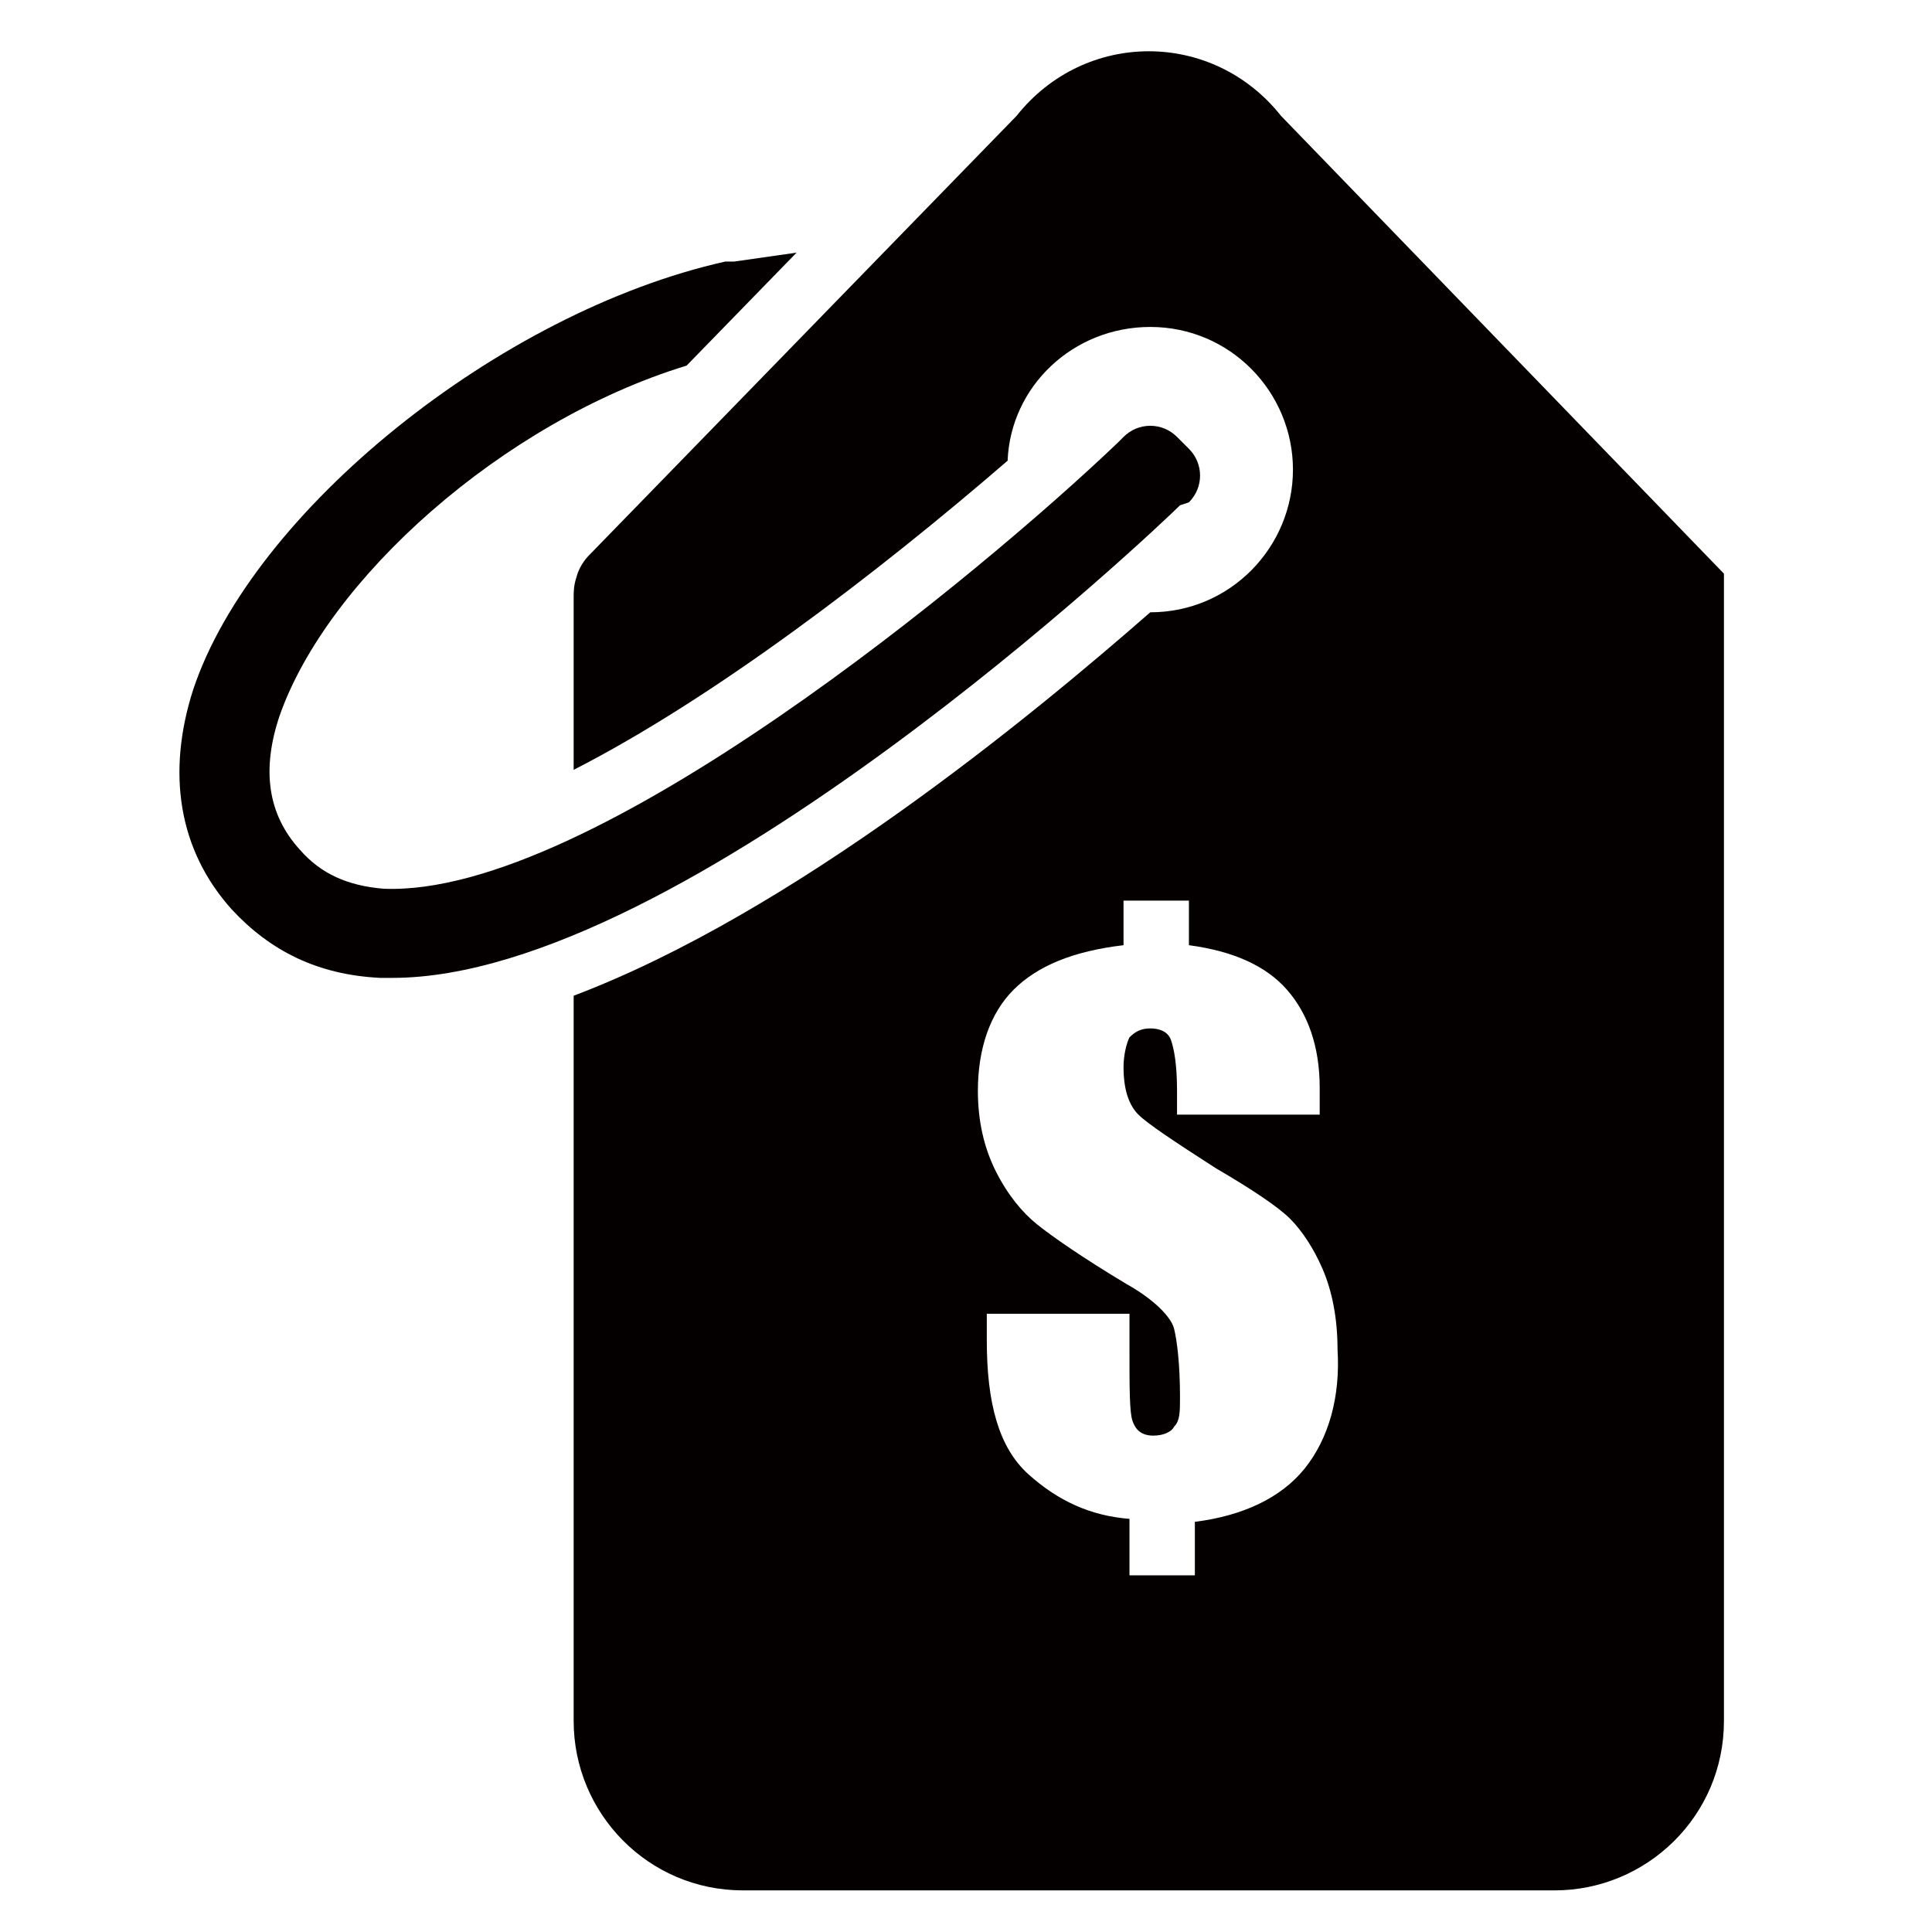
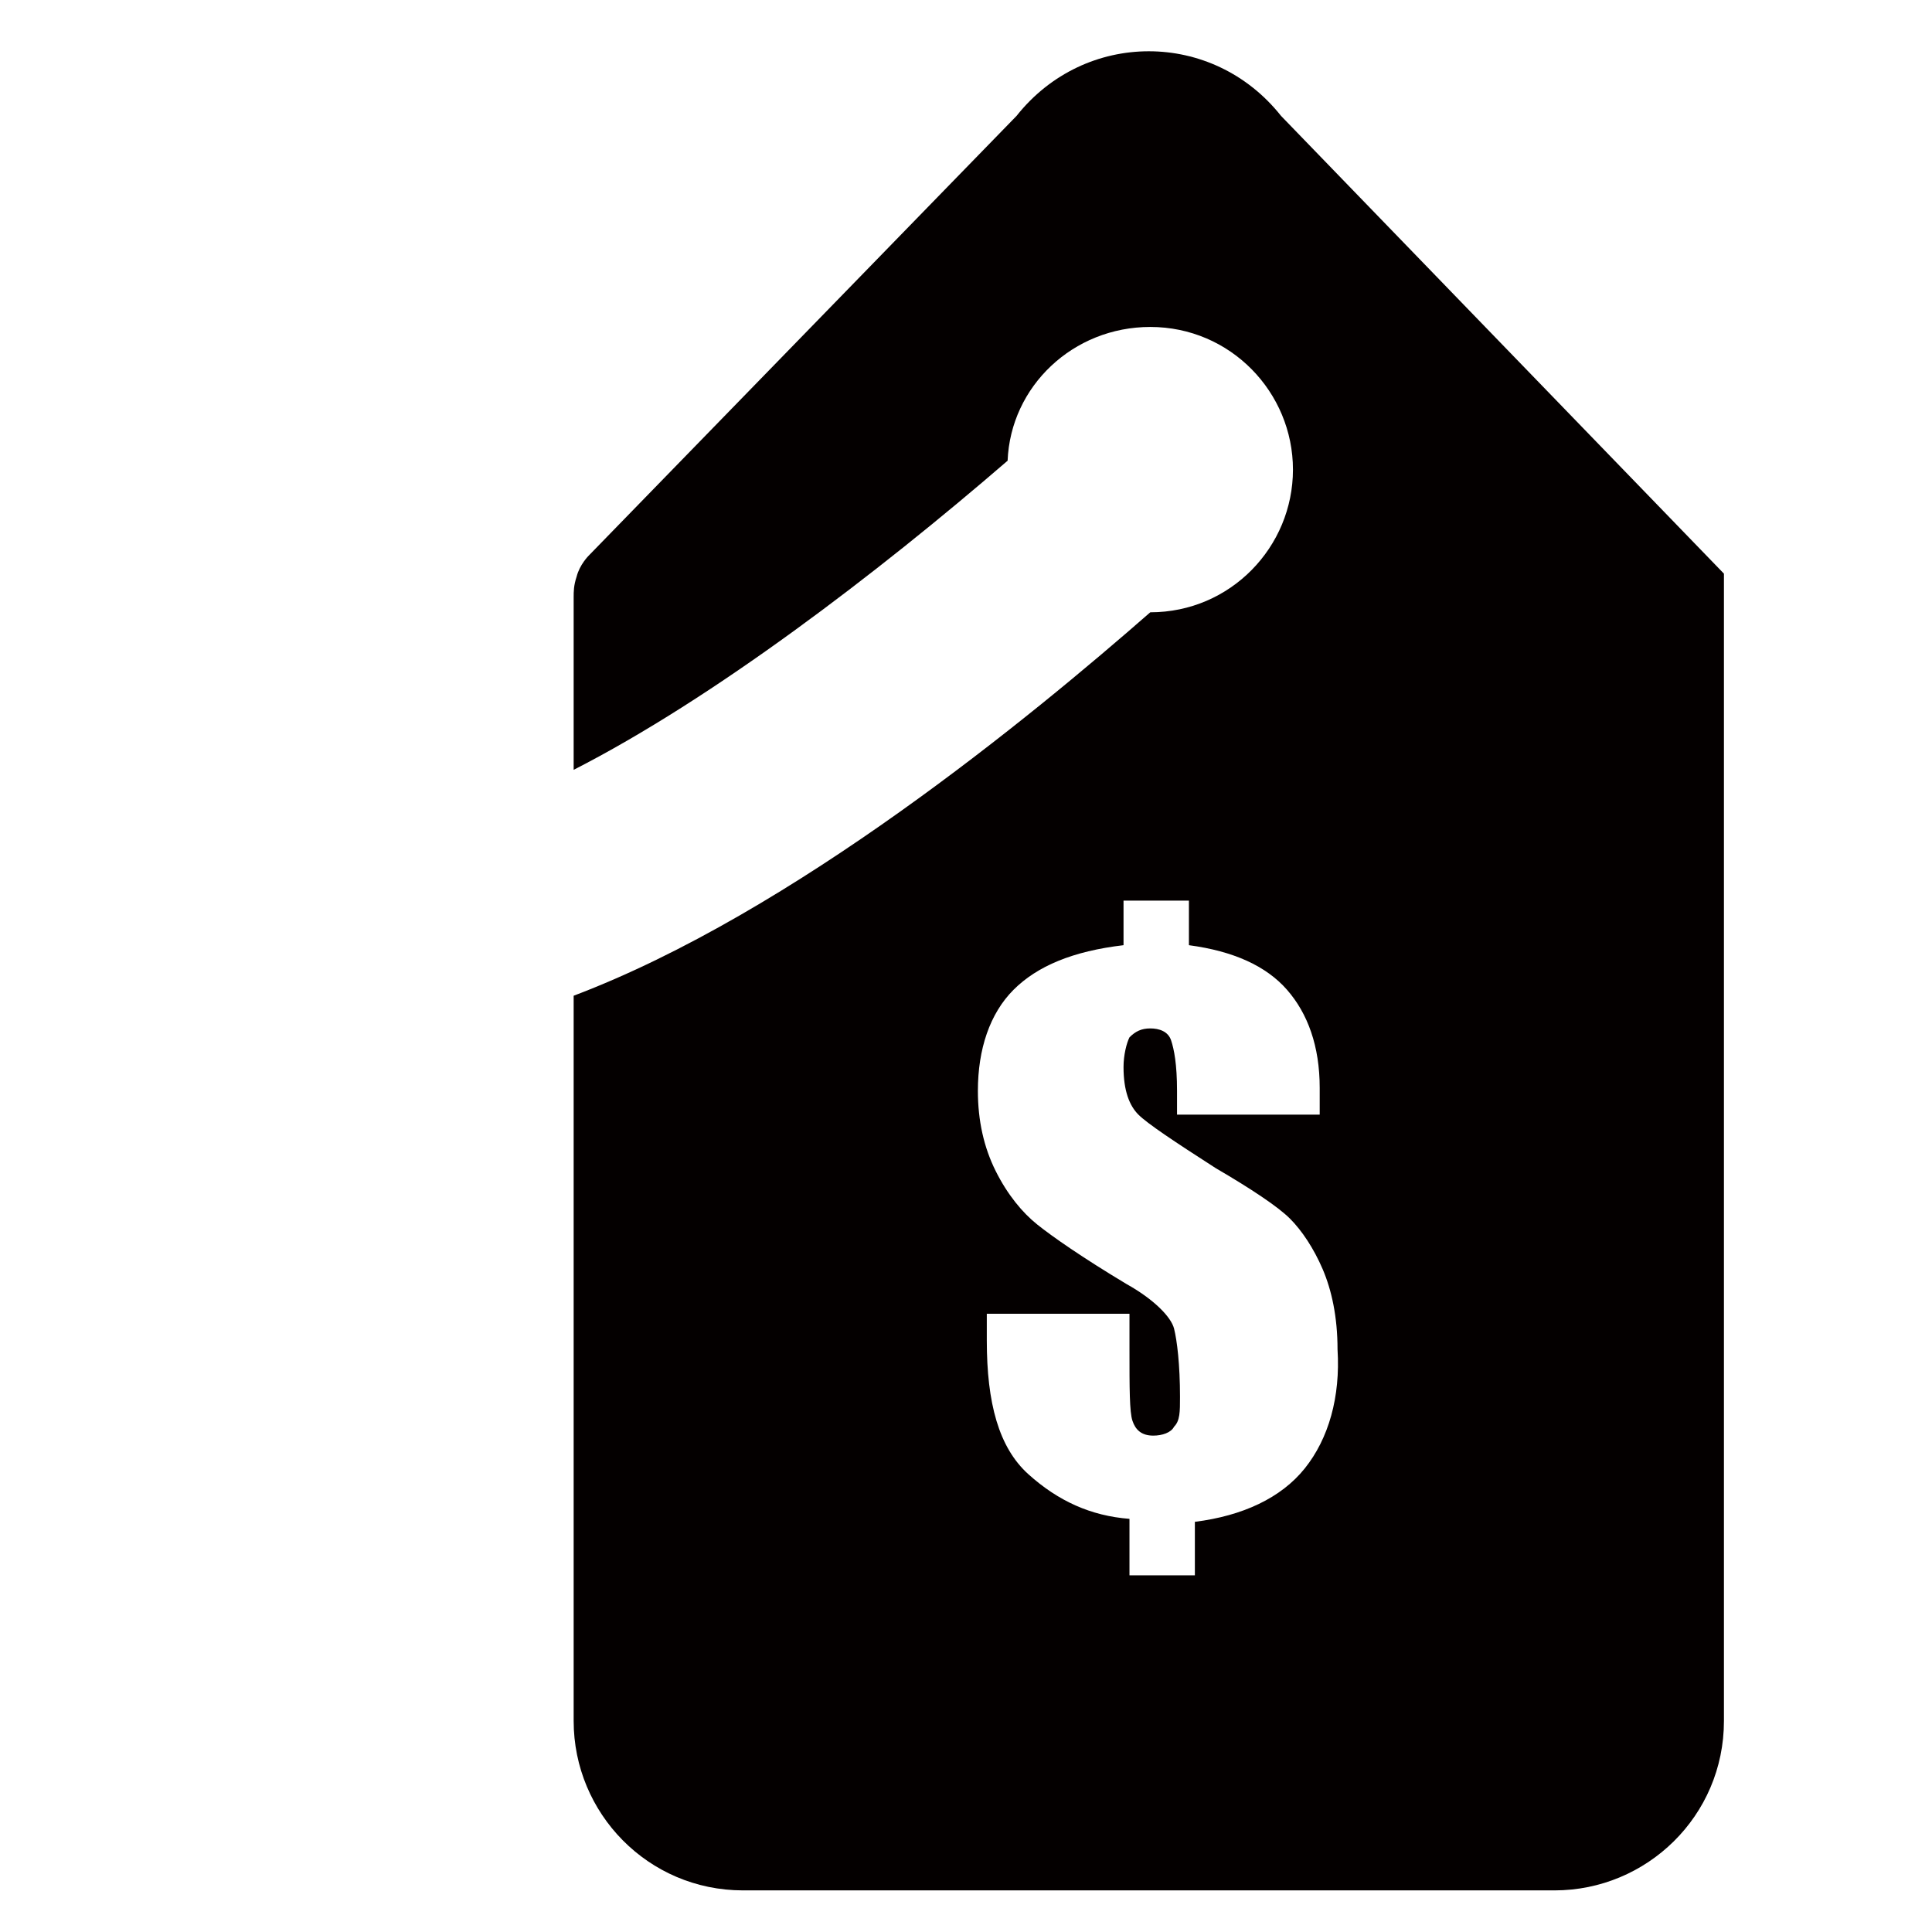
<svg xmlns="http://www.w3.org/2000/svg" enable-background="new 0 0 65 65" id="Layer_1" version="1.1" viewBox="0 0 65 65" xml:space="preserve">
  <path d="M43.1,3.9c-2.3-2.9-6.6-2.9-8.9,0L19.8,18.7c0,0-0.3,0.3-0.4,0.7c-0.1,0.3-0.1,0.5-0.1,0.7  c0,1.6,0,3.6,0,5.8c4.7-2.4,10.2-6.6,14.6-10.4C34,13,36.1,11,38.7,11c2.7,0,4.8,2.2,4.8,4.8c0,2.6-2.1,4.8-4.8,4.8  c-4,3.5-12,10.1-19.4,12.9c0,11.5,0,24.4,0,24.4c0,3.1,2.5,5.7,5.7,5.7l27.3,0c3.1,0,5.7-2.5,5.7-5.7V19.3L43.1,3.9z M43.9,49.4  c-0.8,1-2.1,1.6-3.7,1.8V53h-2.2v-1.9c-1.3-0.1-2.4-0.6-3.4-1.5c-1-0.9-1.4-2.4-1.4-4.5v-0.9h4.8v1.2c0,1.3,0,2.1,0.1,2.4  c0.1,0.3,0.3,0.5,0.7,0.5c0.3,0,0.6-0.1,0.7-0.3c0.2-0.2,0.2-0.5,0.2-1c0-1.1-0.1-1.9-0.2-2.3s-0.7-1-1.6-1.5c-1.5-0.9-2.5-1.6-3-2  c-0.5-0.4-1-1-1.4-1.8c-0.4-0.8-0.6-1.7-0.6-2.7c0-1.4,0.4-2.6,1.2-3.4s2-1.3,3.7-1.5v-1.5h2.2v1.5c1.5,0.2,2.6,0.7,3.3,1.5  c0.7,0.8,1.1,1.9,1.1,3.3c0,0.2,0,0.5,0,0.9h-4.8v-0.8c0-0.9-0.1-1.4-0.2-1.7c-0.1-0.3-0.4-0.4-0.7-0.4c-0.3,0-0.5,0.1-0.7,0.3  c-0.1,0.2-0.2,0.6-0.2,1c0,0.8,0.2,1.3,0.5,1.6c0.3,0.3,1.2,0.9,2.6,1.8c1.2,0.7,2.1,1.3,2.5,1.7c0.4,0.4,0.8,1,1.1,1.7  c0.3,0.7,0.5,1.6,0.5,2.7C45.1,47,44.7,48.4,43.9,49.4z" fill="#040000" />
-   <path d="M23.1,12.3C16.9,14.2,11,19.5,9.4,24.1c-0.6,1.8-0.4,3.3,0.7,4.5c0.7,0.8,1.6,1.2,2.8,1.3  c7,0.3,20.2-10.7,24.7-15l0.2-0.2c0.5-0.5,1.3-0.5,1.8,0l0.4,0.4c0.5,0.5,0.5,1.3,0,1.8L39.7,17C39,17.7,23,32.9,13.2,32.9  c-0.1,0-0.3,0-0.4,0c-2.1-0.1-3.7-0.9-5-2.3c-1.8-2-2.2-4.6-1.3-7.4c2-6,10.3-12.7,17.9-14.4c0.1,0,0.2,0,0.3,0l2.1-0.3" fill="#040000" />
</svg>